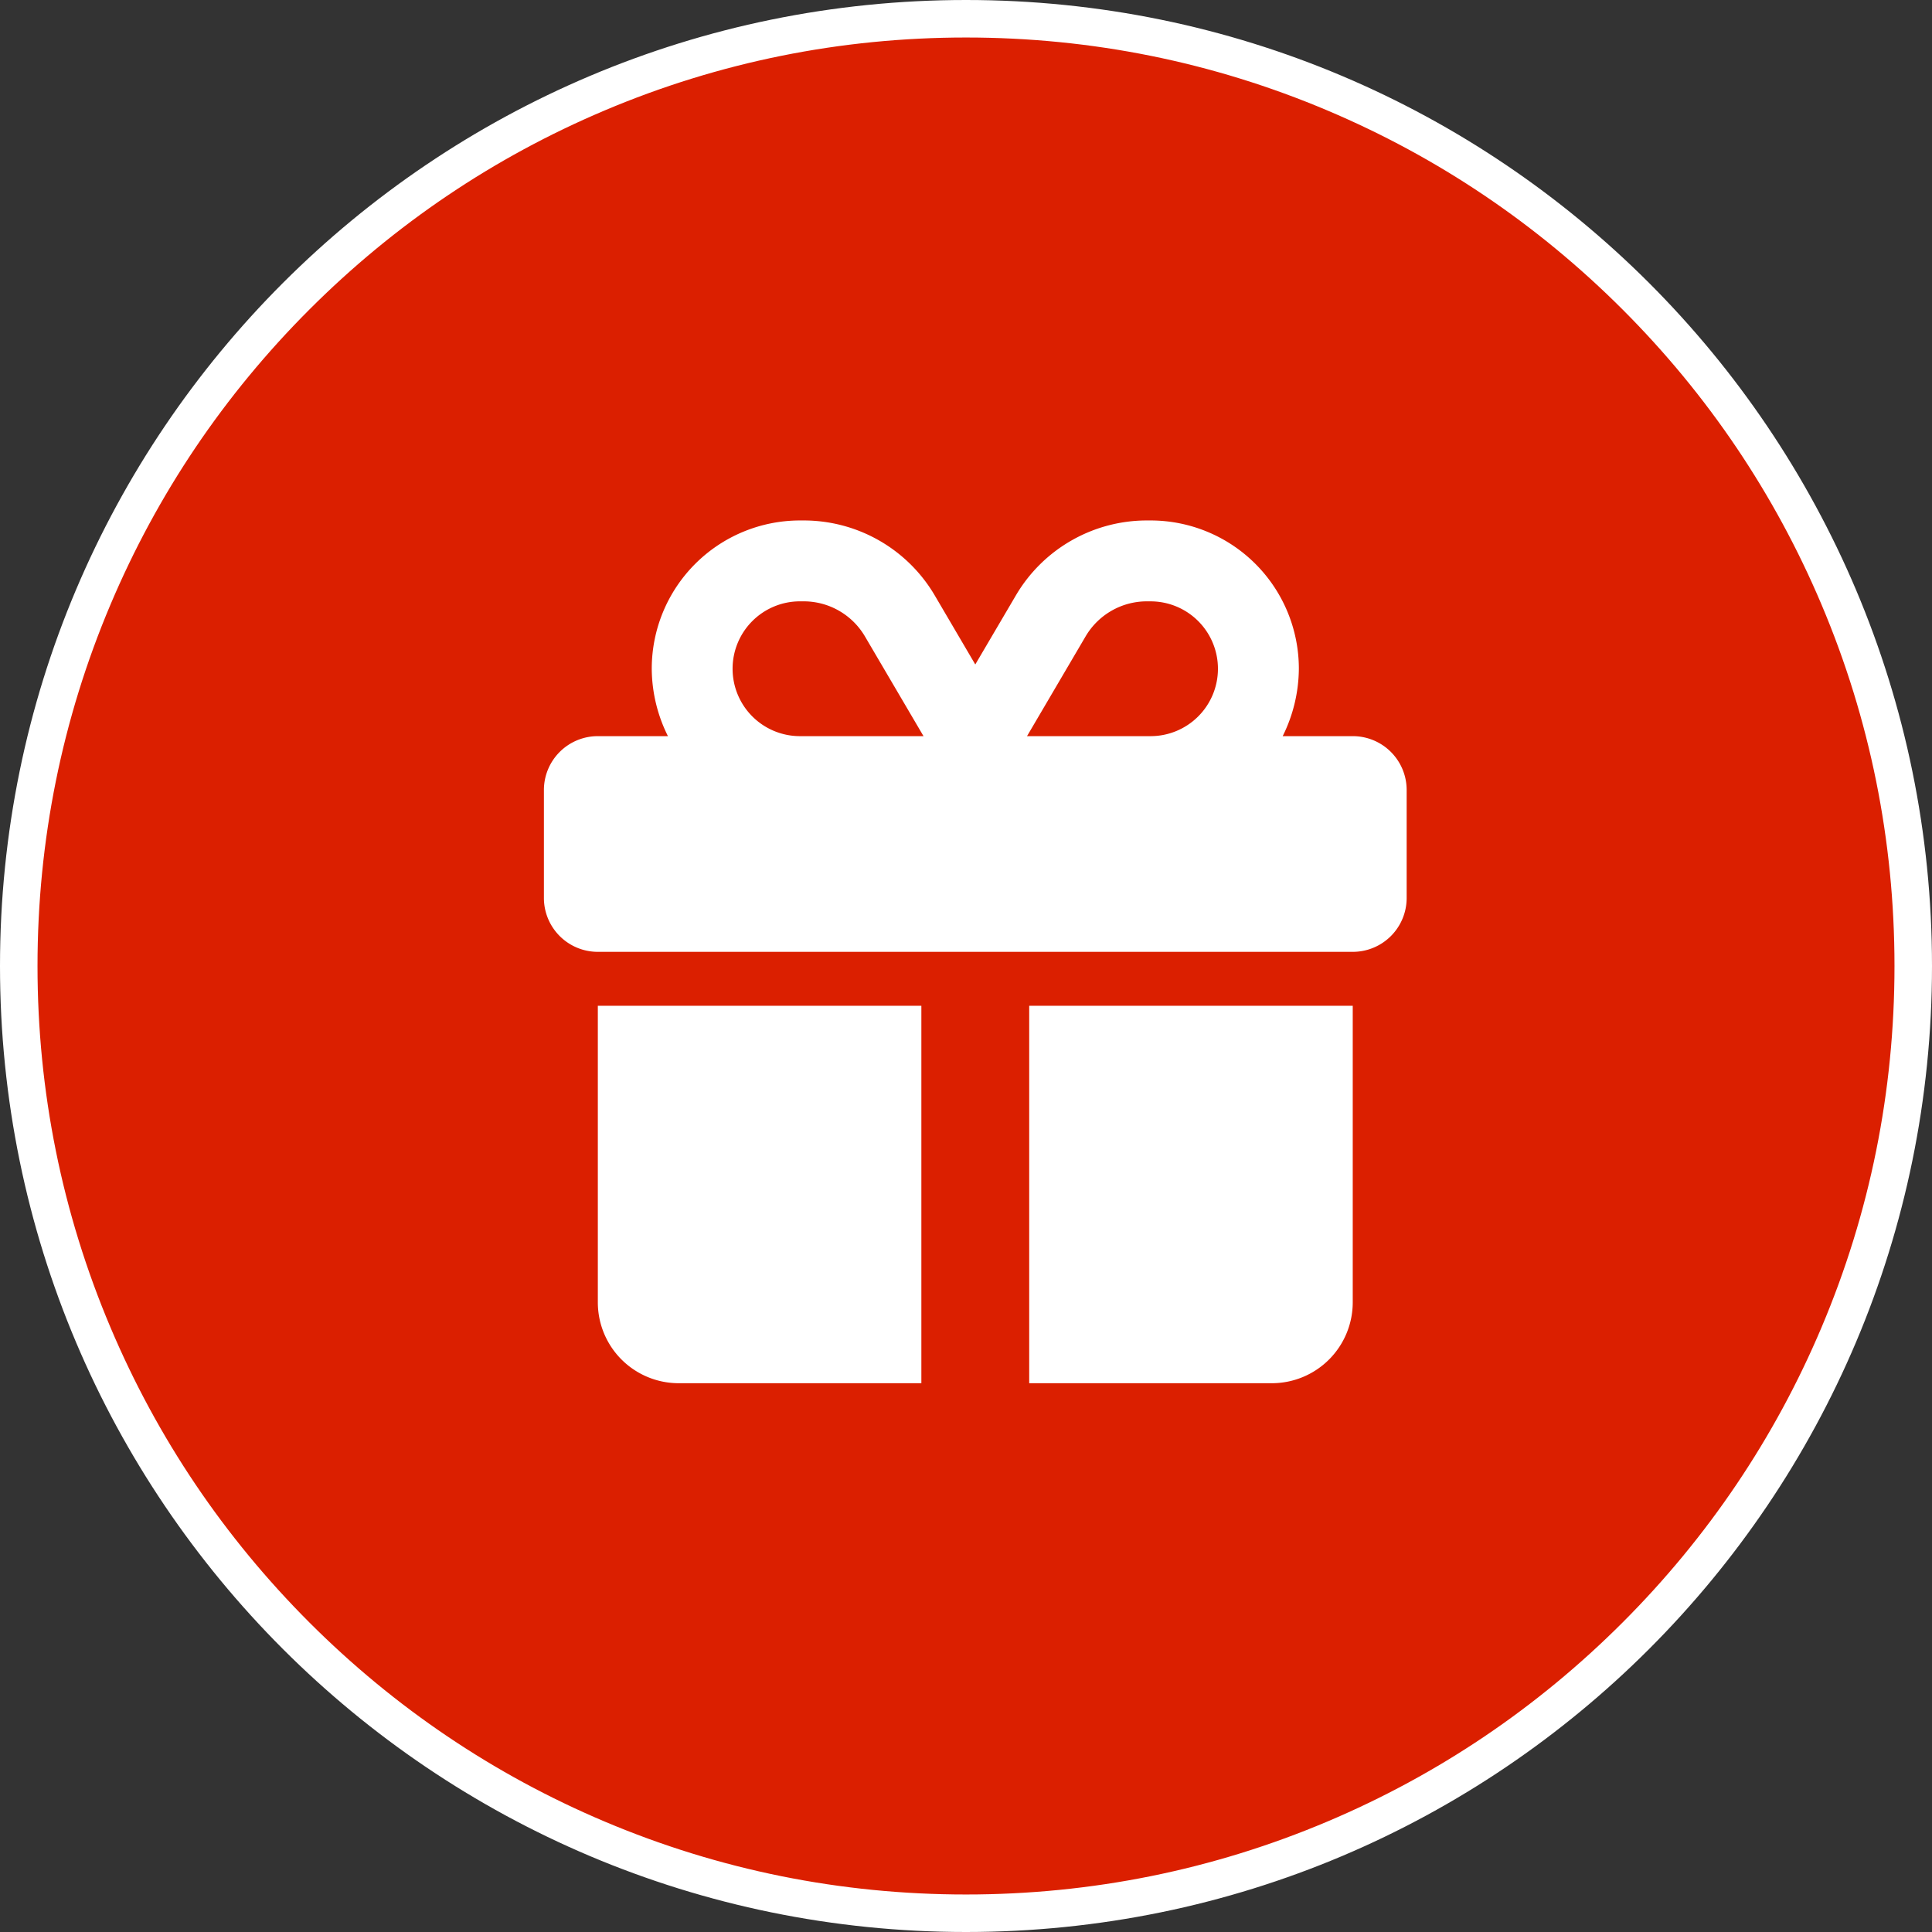
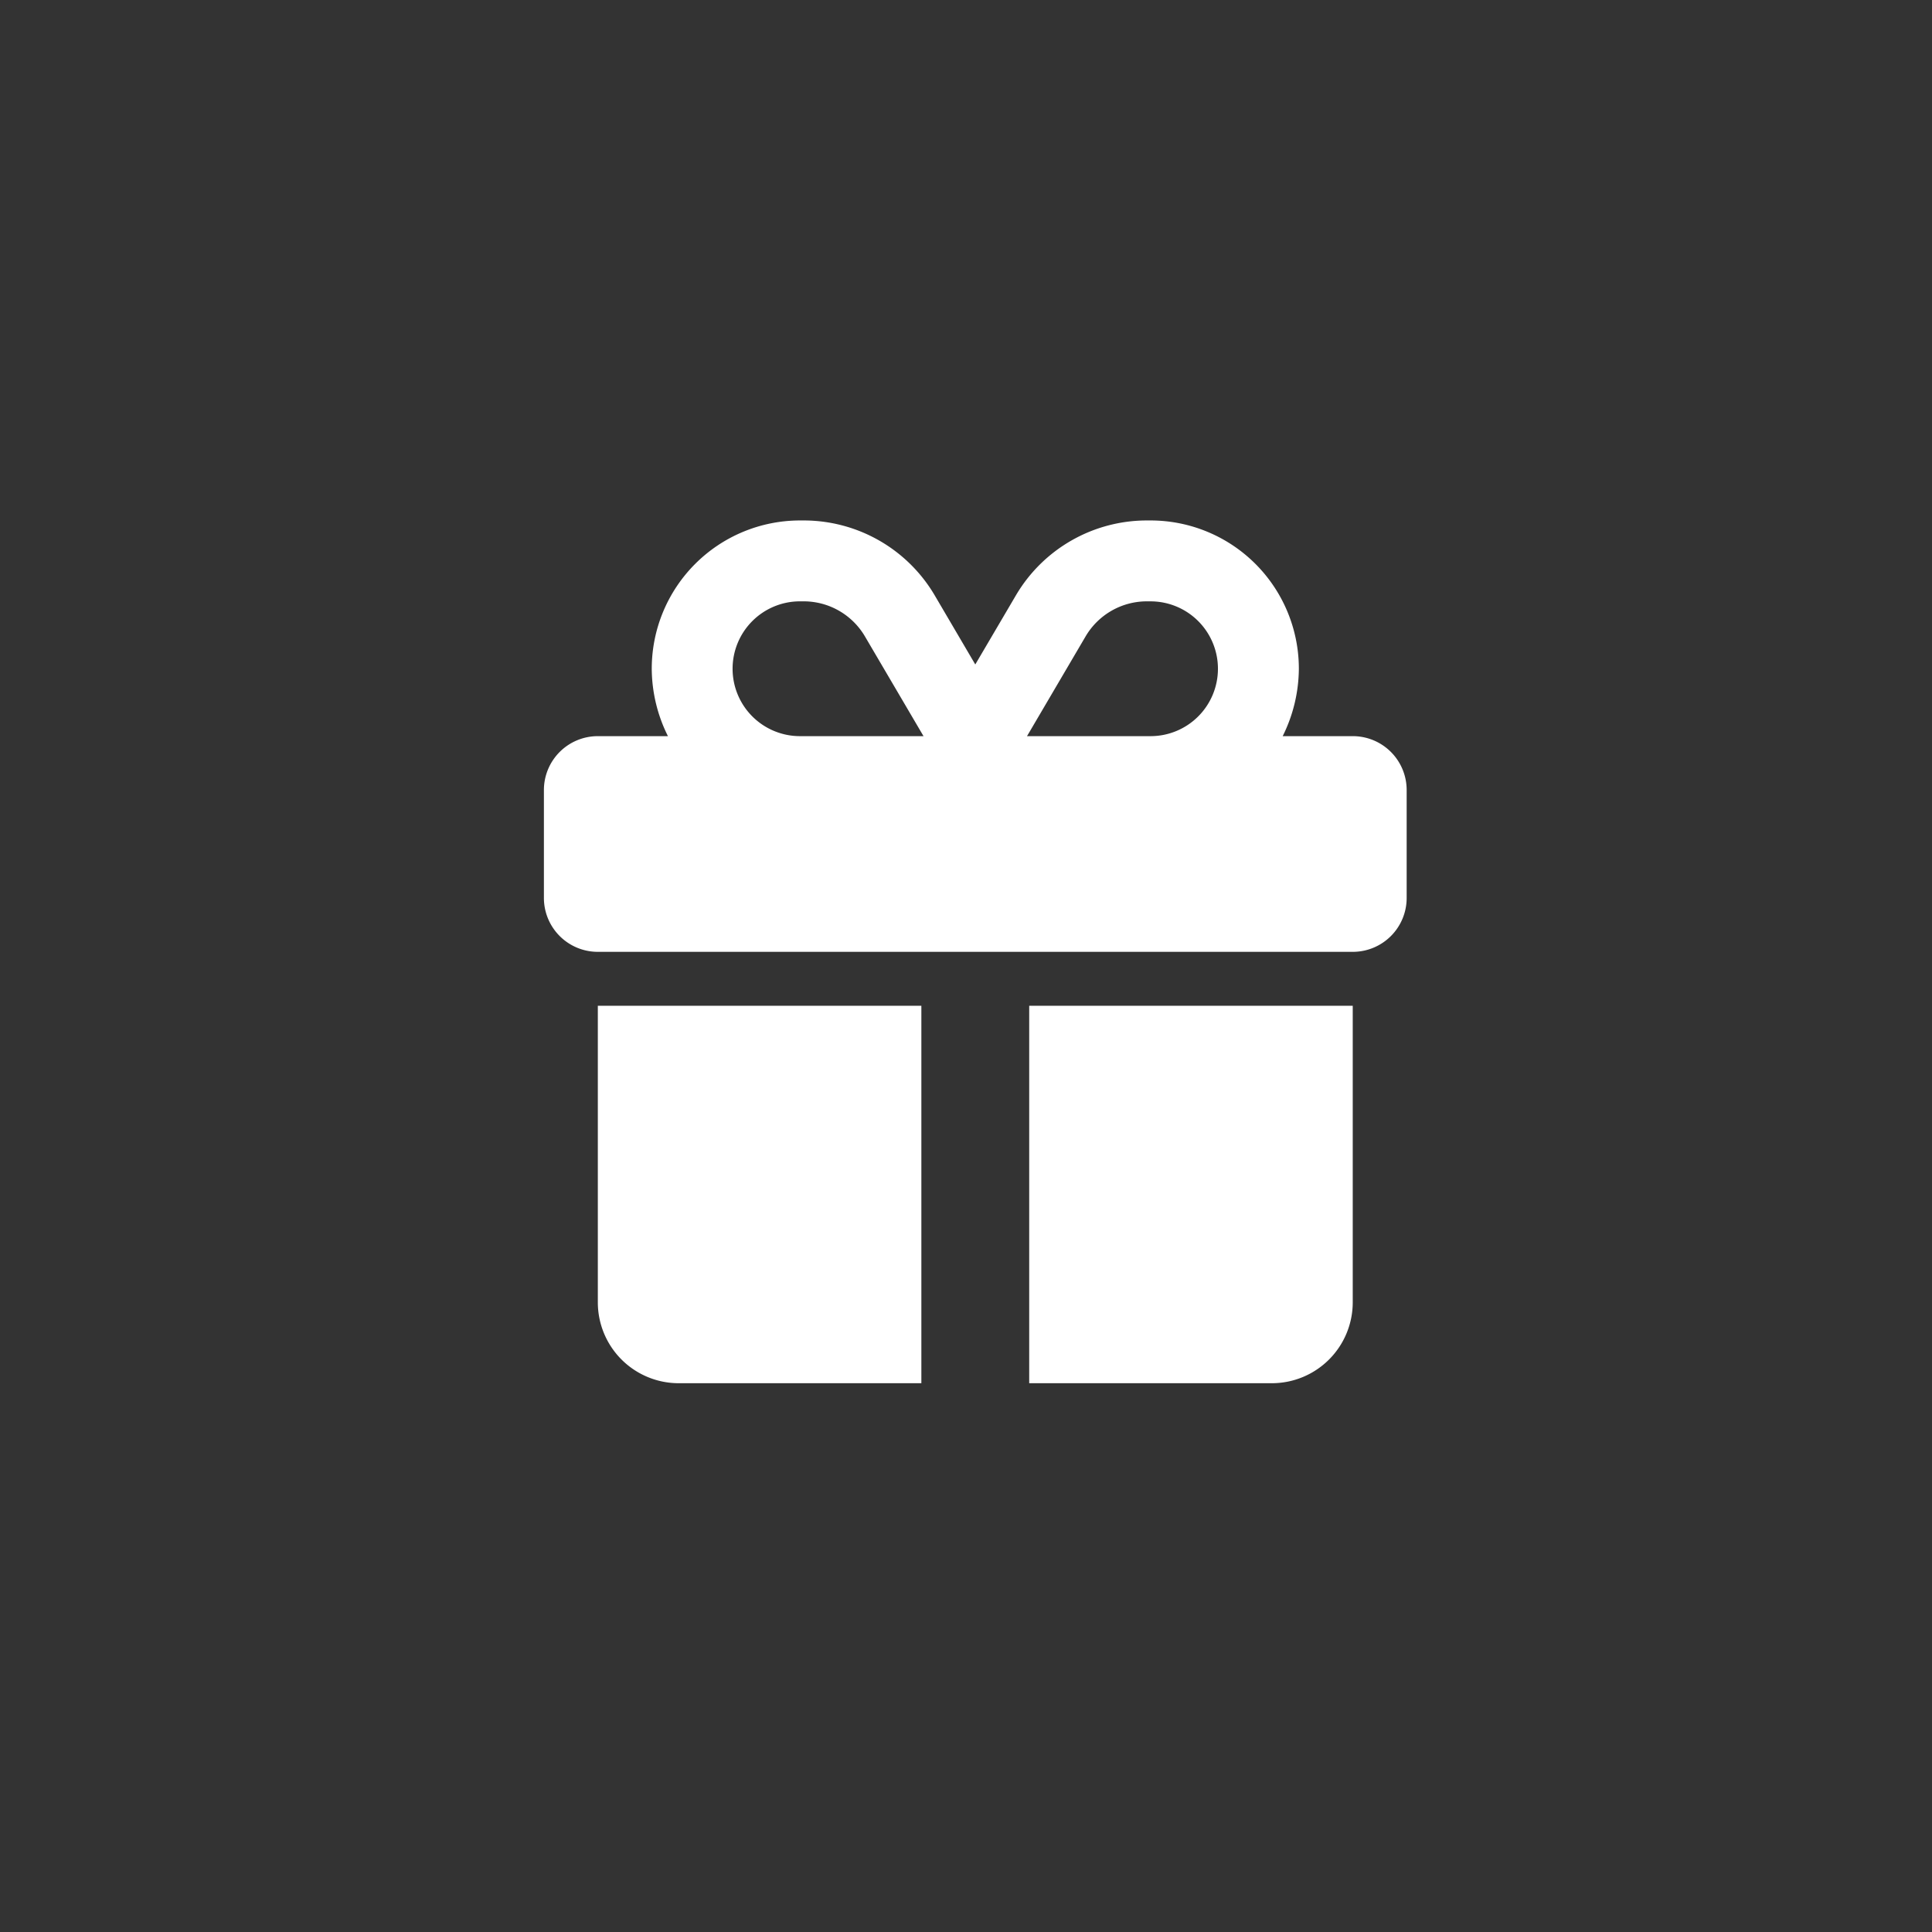
<svg xmlns="http://www.w3.org/2000/svg" width="103.01" height="103.01" viewBox="0 0 103.01 103.01">
  <rect x="0" y="0" width="103.01" height="103.01" fill="#333333" stroke="none" />
  <g id="gift" transform="translate(-570.021 -3221.817)">
    <g id="Path_181658" data-name="Path 181658" transform="translate(570.021 3221.817)" fill="#db1f00">
-       <path d="M 51.505 102.01 C 44.686 102.01 38.072 100.675 31.846 98.041 C 25.832 95.498 20.431 91.856 15.793 87.217 C 11.154 82.579 7.512 77.177 4.969 71.163 C 2.335 64.938 1 58.323 1 51.505 C 1 44.686 2.335 38.072 4.969 31.846 C 7.512 25.832 11.154 20.431 15.793 15.793 C 20.431 11.154 25.832 7.512 31.846 4.969 C 38.072 2.335 44.686 1 51.505 1 C 58.323 1 64.938 2.335 71.163 4.969 C 77.177 7.512 82.579 11.154 87.217 15.793 C 91.856 20.431 95.498 25.832 98.041 31.846 C 100.675 38.072 102.01 44.686 102.01 51.505 C 102.01 58.323 100.675 64.938 98.041 71.163 C 95.498 77.177 91.856 82.579 87.217 87.217 C 82.579 91.856 77.177 95.498 71.163 98.041 C 64.938 100.675 58.323 102.01 51.505 102.01 Z" stroke="none" />
-       <path d="M 51.505 2 C 44.821 2 38.338 3.309 32.236 5.89 C 26.341 8.383 21.047 11.953 16.5 16.5 C 11.953 21.047 8.383 26.341 5.89 32.236 C 3.309 38.338 2 44.821 2 51.505 C 2 58.189 3.309 64.672 5.89 70.774 C 8.383 76.669 11.953 81.963 16.5 86.51 C 21.047 91.057 26.341 94.627 32.236 97.12 C 38.338 99.701 44.821 101.01 51.505 101.01 C 58.189 101.01 64.672 99.701 70.774 97.12 C 76.669 94.627 81.963 91.057 86.51 86.51 C 91.057 81.963 94.627 76.669 97.12 70.774 C 99.701 64.672 101.01 58.189 101.01 51.505 C 101.01 44.821 99.701 38.338 97.12 32.236 C 94.627 26.341 91.057 21.047 86.51 16.5 C 81.963 11.953 76.669 8.383 70.774 5.89 C 64.672 3.309 58.189 2 51.505 2 M 51.505 -7.62939453125e-06 C 79.95 -7.62939453125e-06 103.01 23.06 103.01 51.505 C 103.01 79.95 79.95 103.01 51.505 103.01 C 23.06 103.01 -7.62939453125e-06 79.95 -7.62939453125e-06 51.505 C -7.62939453125e-06 23.06 23.06 -7.62939453125e-06 51.505 -7.62939453125e-06 Z" stroke="none" fill="#fff" />
-     </g>
+       </g>
    <path id="Path_181795" data-name="Path 181795" d="M13.656-40.25h.2a8.1,8.1,0,0,1,6.981,3.994L23-32.572l2.165-3.684a8.1,8.1,0,0,1,6.981-3.994h.2a7.906,7.906,0,0,1,7.906,7.906,8.173,8.173,0,0,1-.862,3.594h3.737A2.872,2.872,0,0,1,46-25.875v5.75a2.872,2.872,0,0,1-2.875,2.875H2.875A2.874,2.874,0,0,1,0-20.125v-5.75A2.874,2.874,0,0,1,2.875-28.75H6.613a8.124,8.124,0,0,1-.863-3.594,7.906,7.906,0,0,1,7.906-7.906Zm3.459,6.179a3.79,3.79,0,0,0-3.261-1.867h-.2a3.593,3.593,0,0,0-3.594,3.594,3.593,3.593,0,0,0,3.594,3.594h6.586Zm15.229-1.867h-.2a3.79,3.79,0,0,0-3.261,1.867L25.758-28.75h6.586a3.593,3.593,0,0,0,3.594-3.594A3.593,3.593,0,0,0,32.344-35.937ZM2.875-14.375h17.25V5.75H7.188A4.313,4.313,0,0,1,2.875,1.438Zm23,20.125V-14.375h17.25V1.438A4.314,4.314,0,0,1,38.813,5.75Z" transform="translate(599.021 3289.817)" fill="#fff" />
  </g>
</svg>